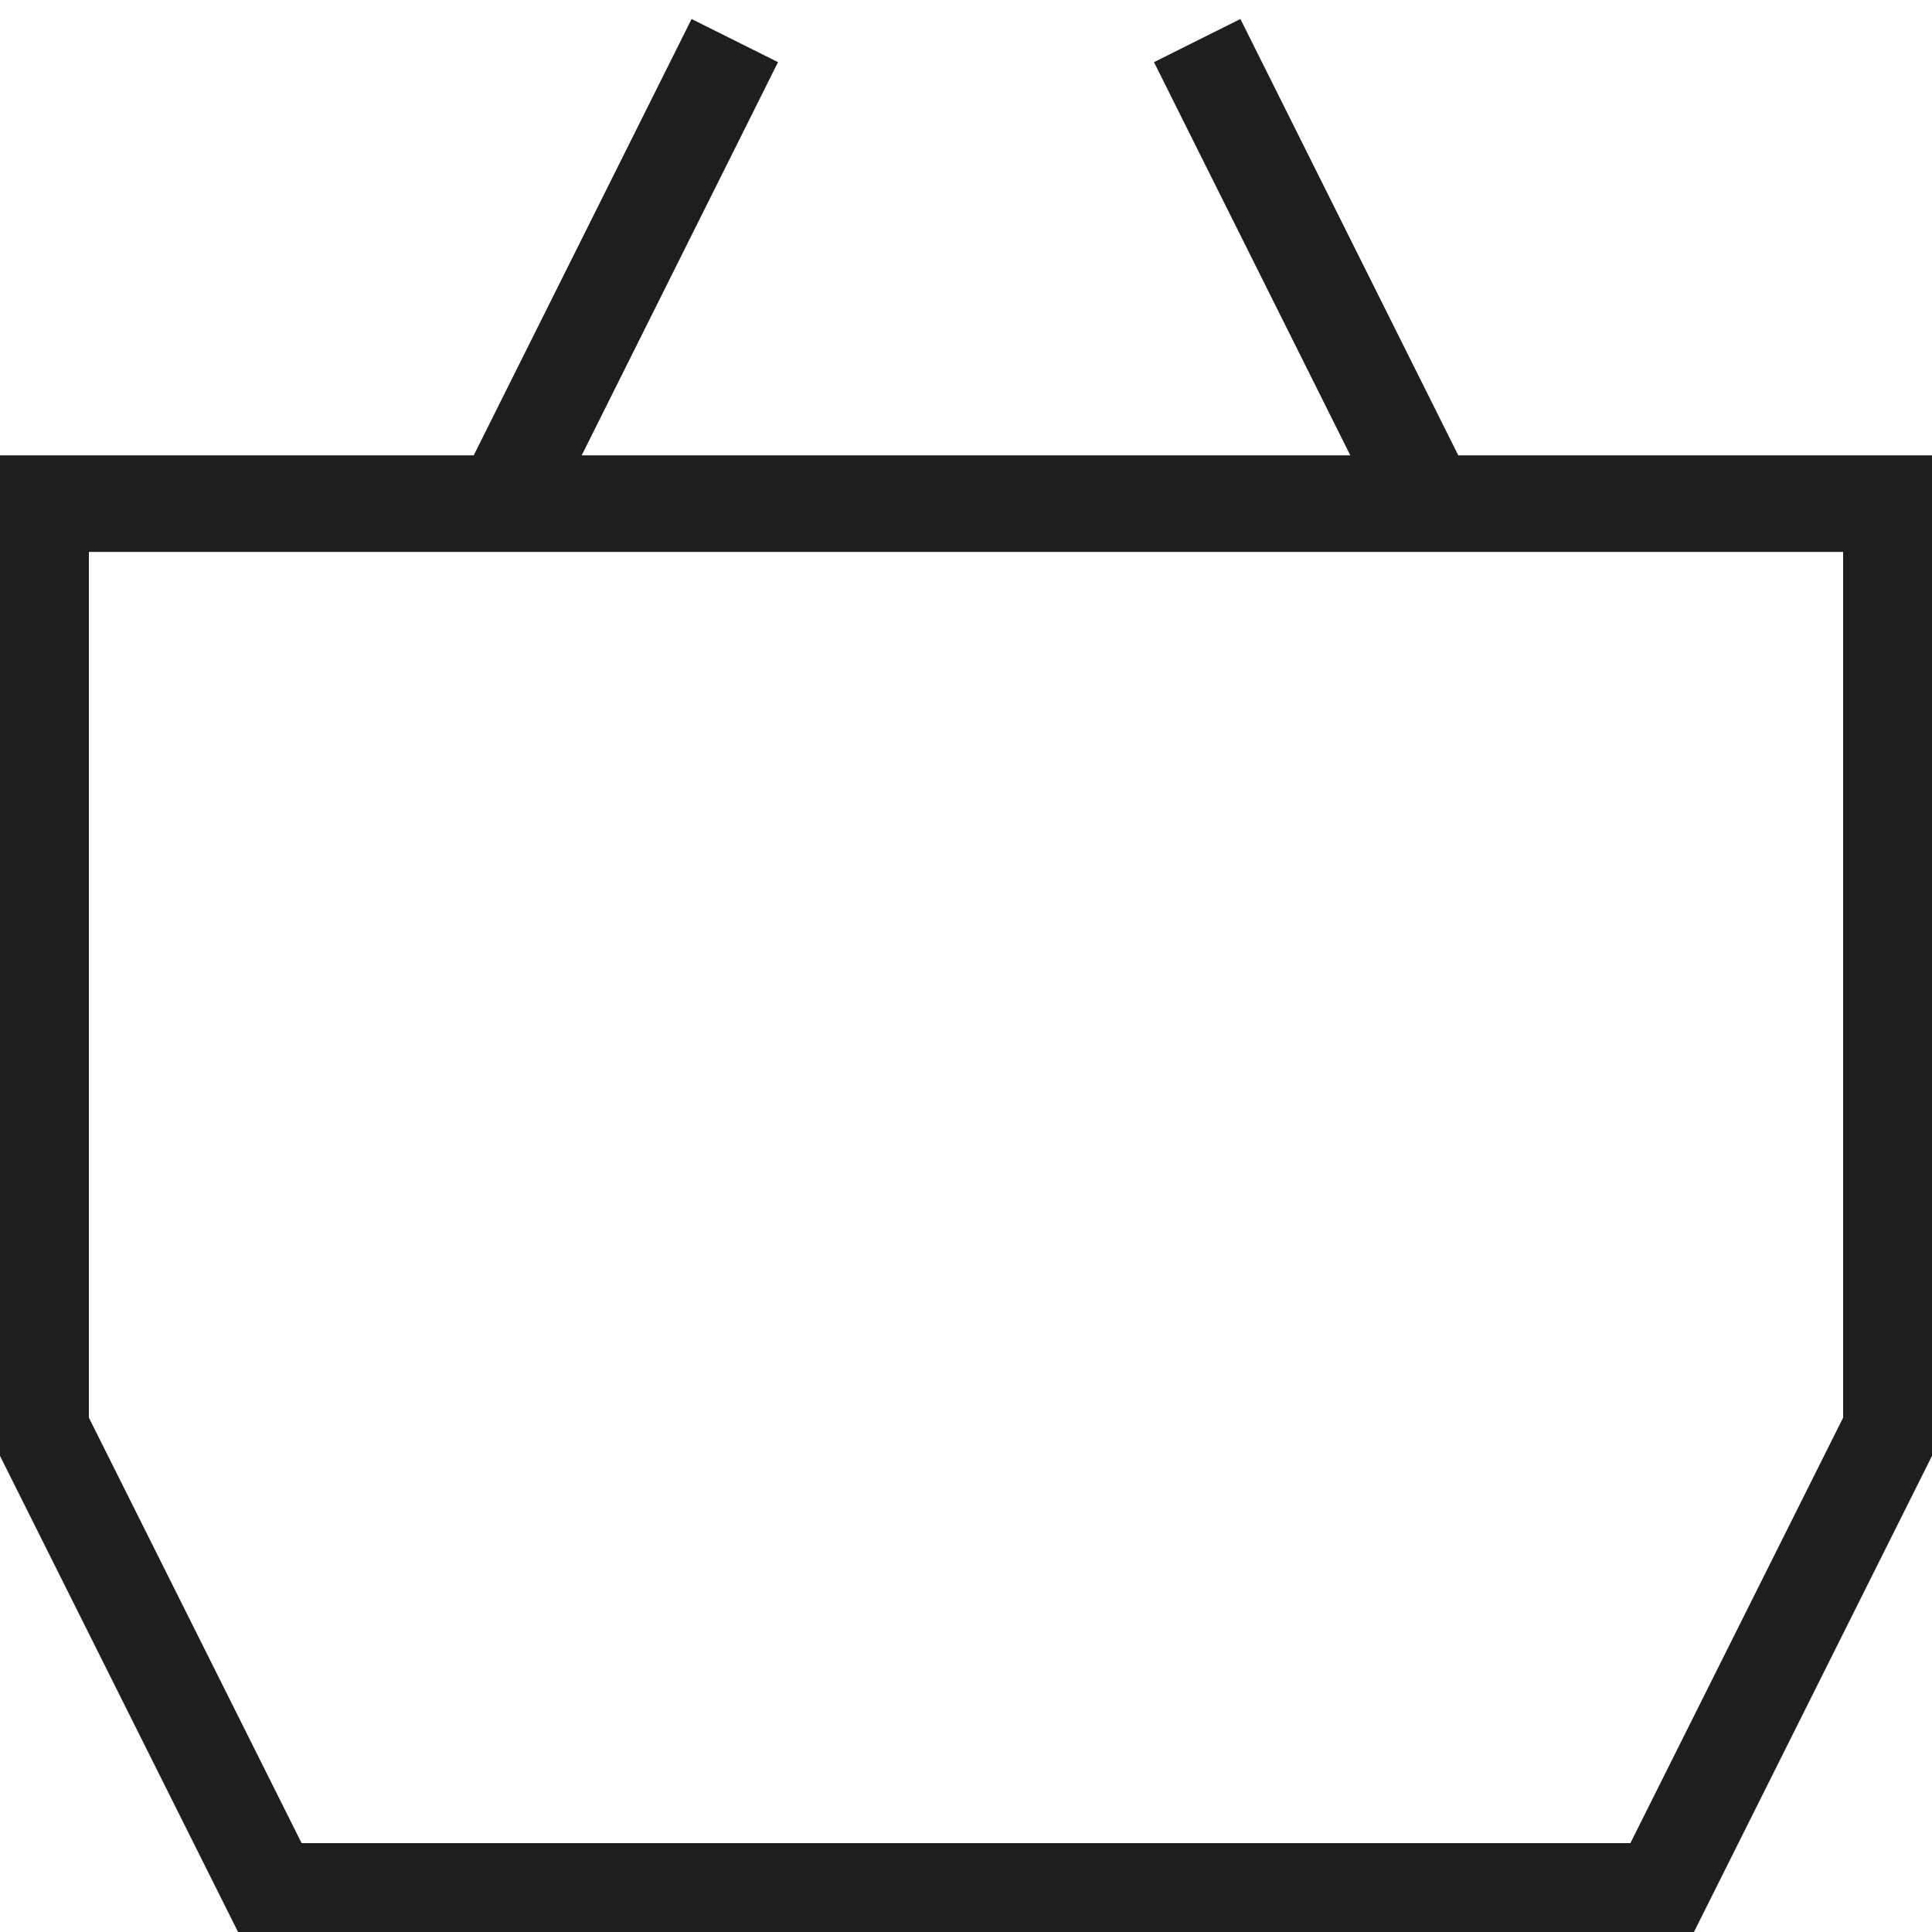
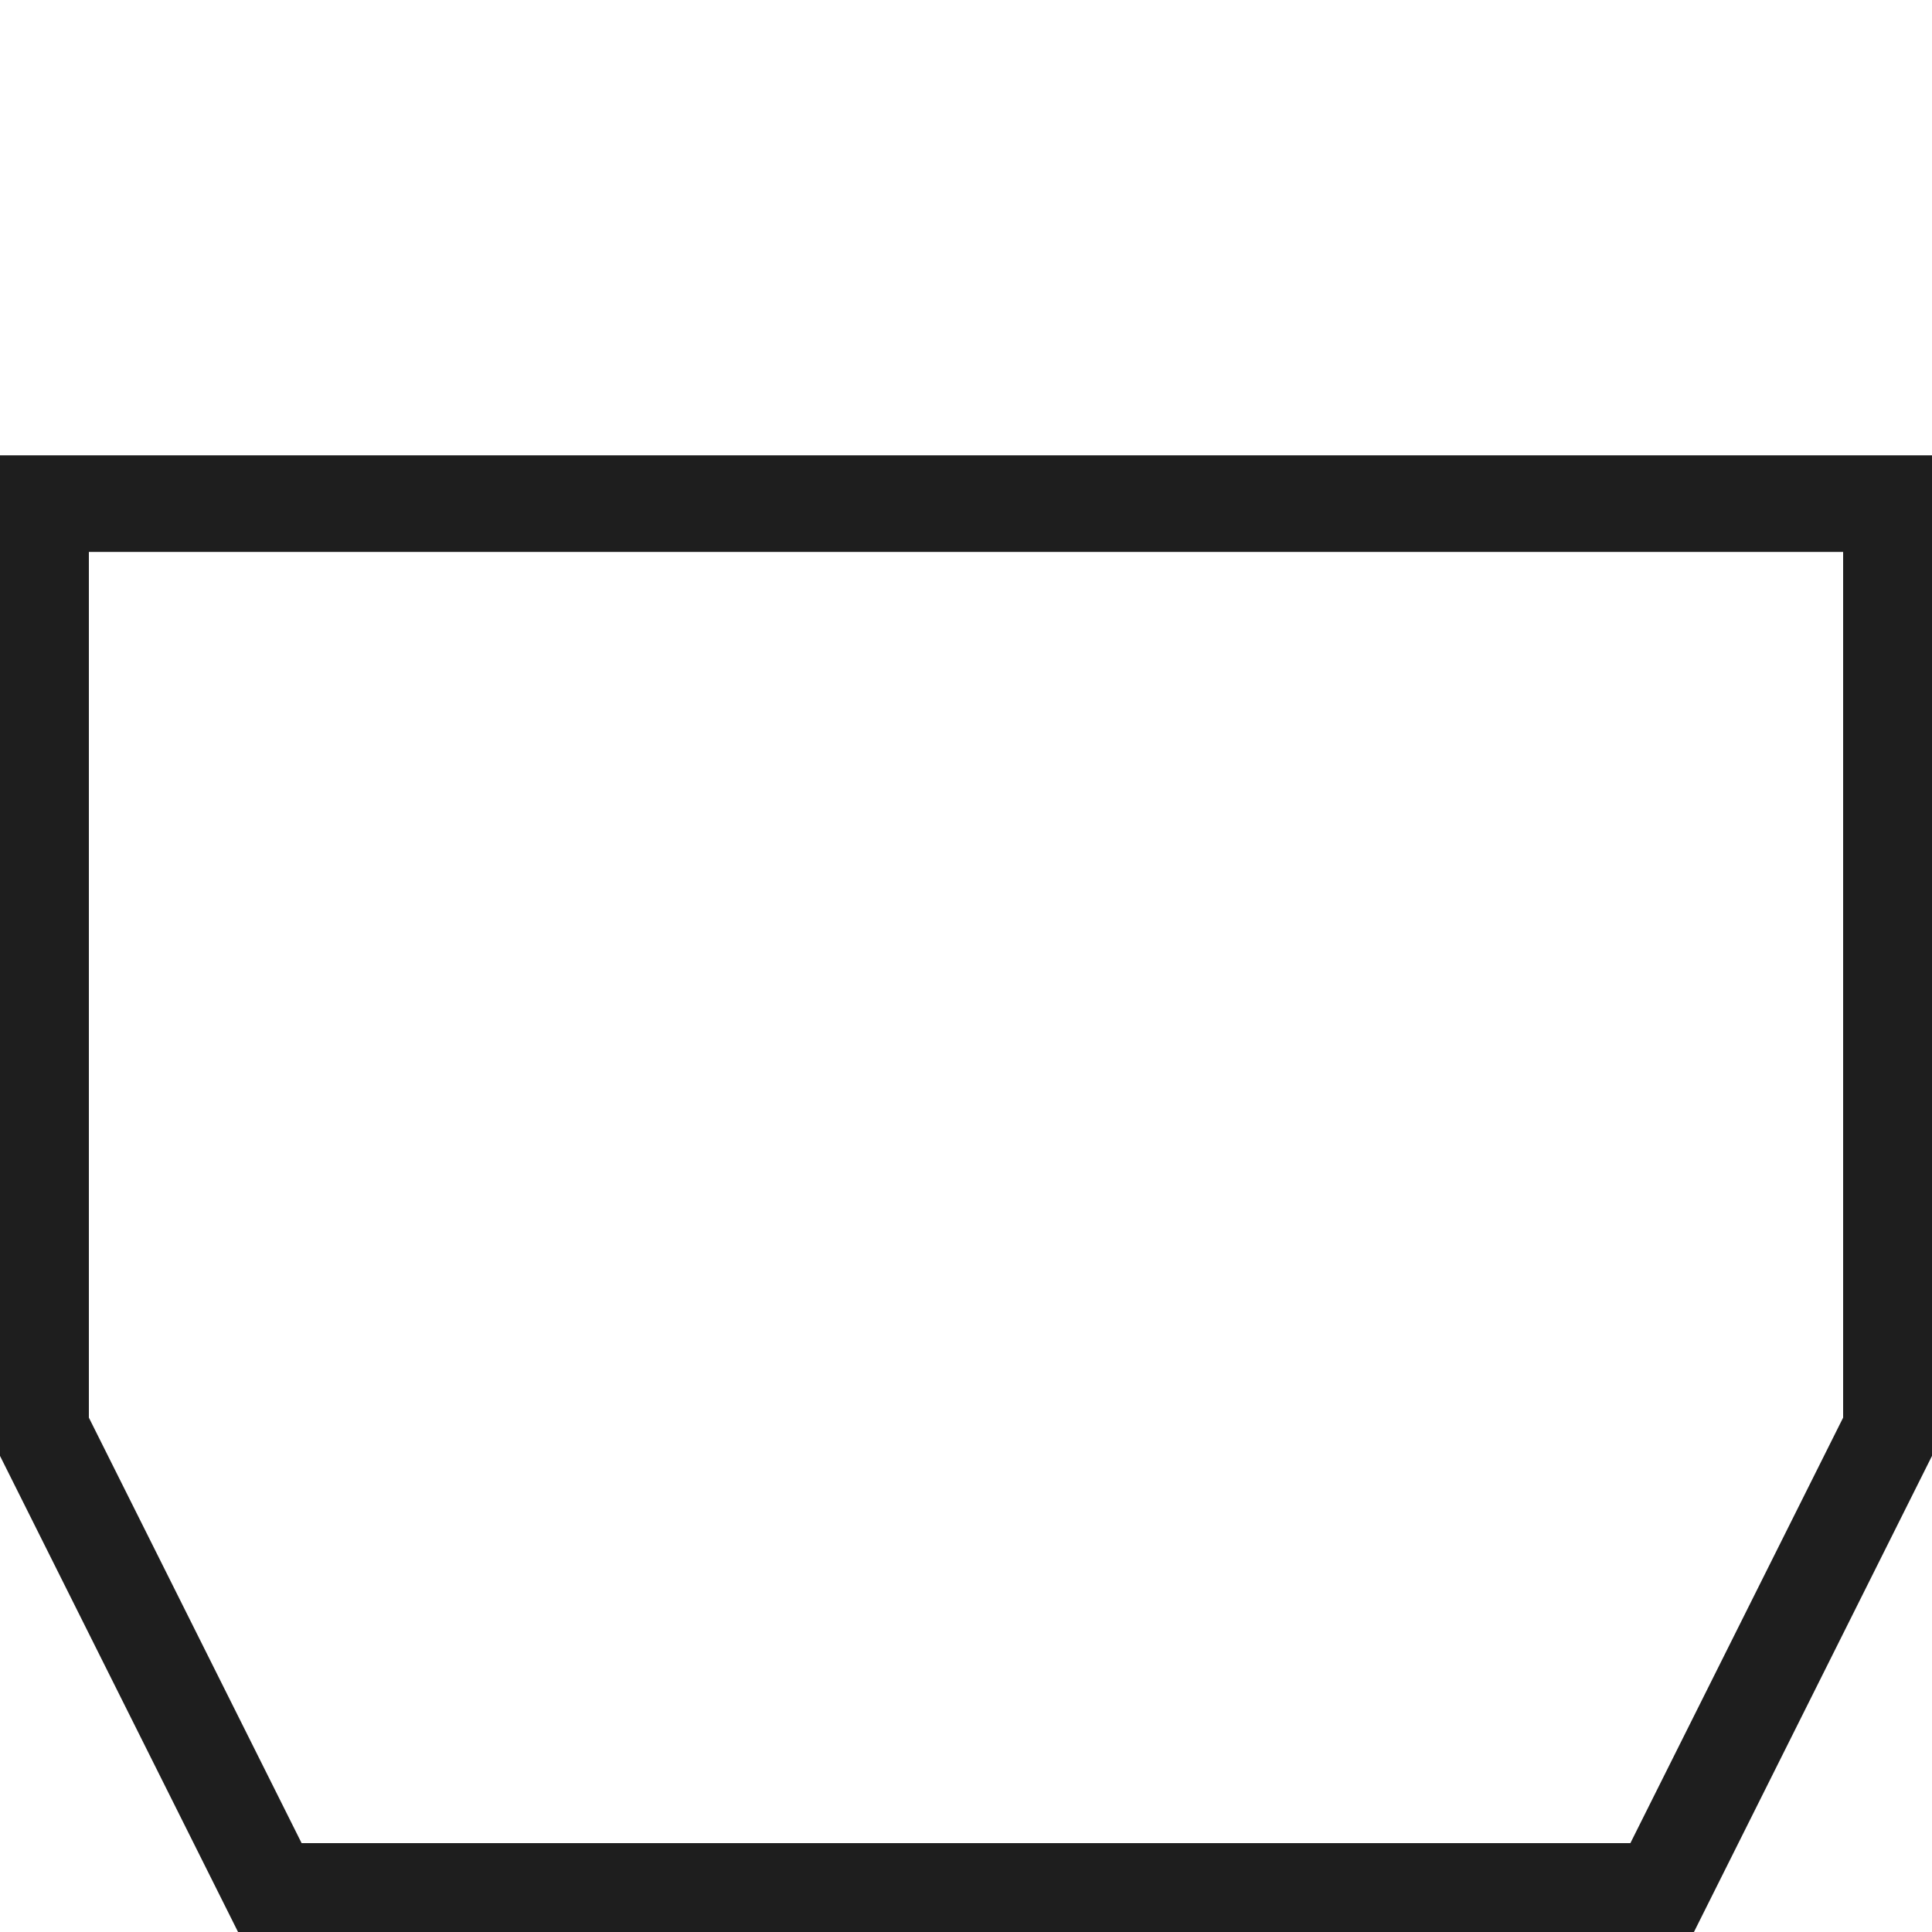
<svg xmlns="http://www.w3.org/2000/svg" id="a" viewBox="0 0 30 30">
  <defs>
    <style>.b{fill:none;stroke:#1e1e1e;stroke-miterlimit:10;stroke-width:1.5px;}</style>
  </defs>
  <polygon class="b" points=".63 7.82 .63 22.19 4.22 29.37 25.78 29.37 29.37 22.19 29.37 7.82 .63 7.82" />
-   <line class="b" x1="18.59" y1=".63" x2="22.18" y2="7.82" />
-   <line class="b" x1="7.82" y1="7.82" x2="11.41" y2=".63" />
</svg>